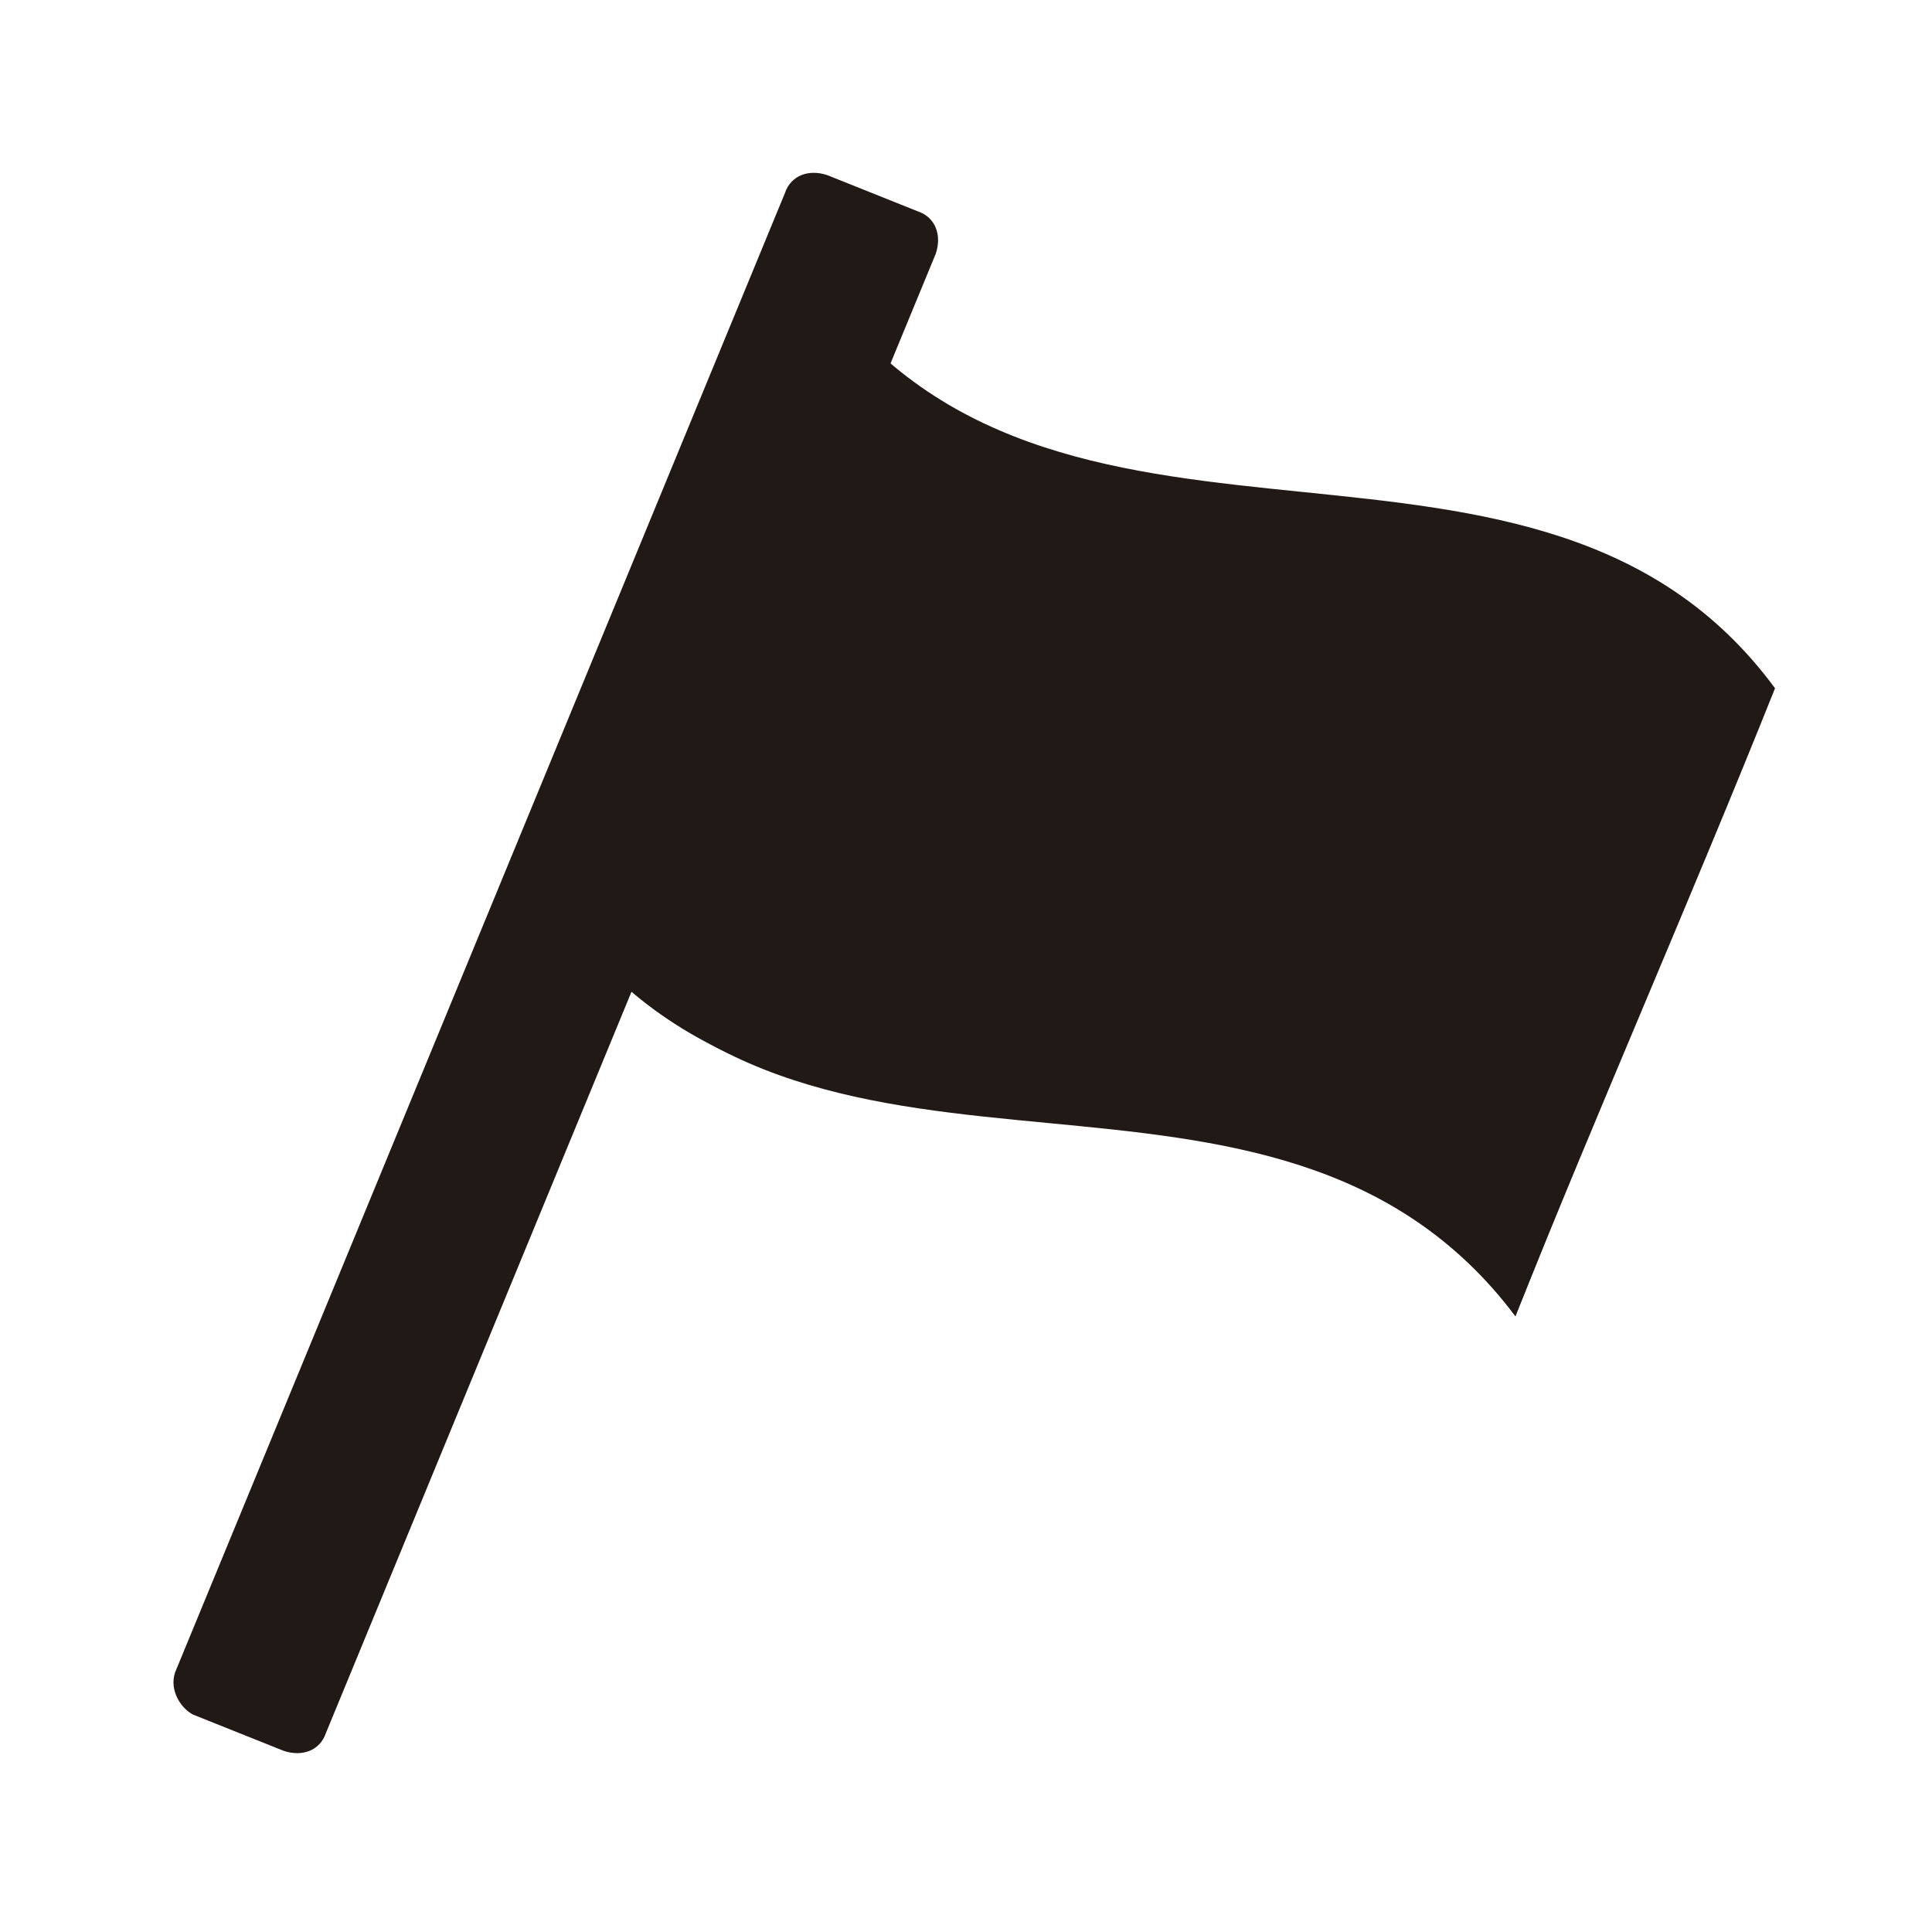
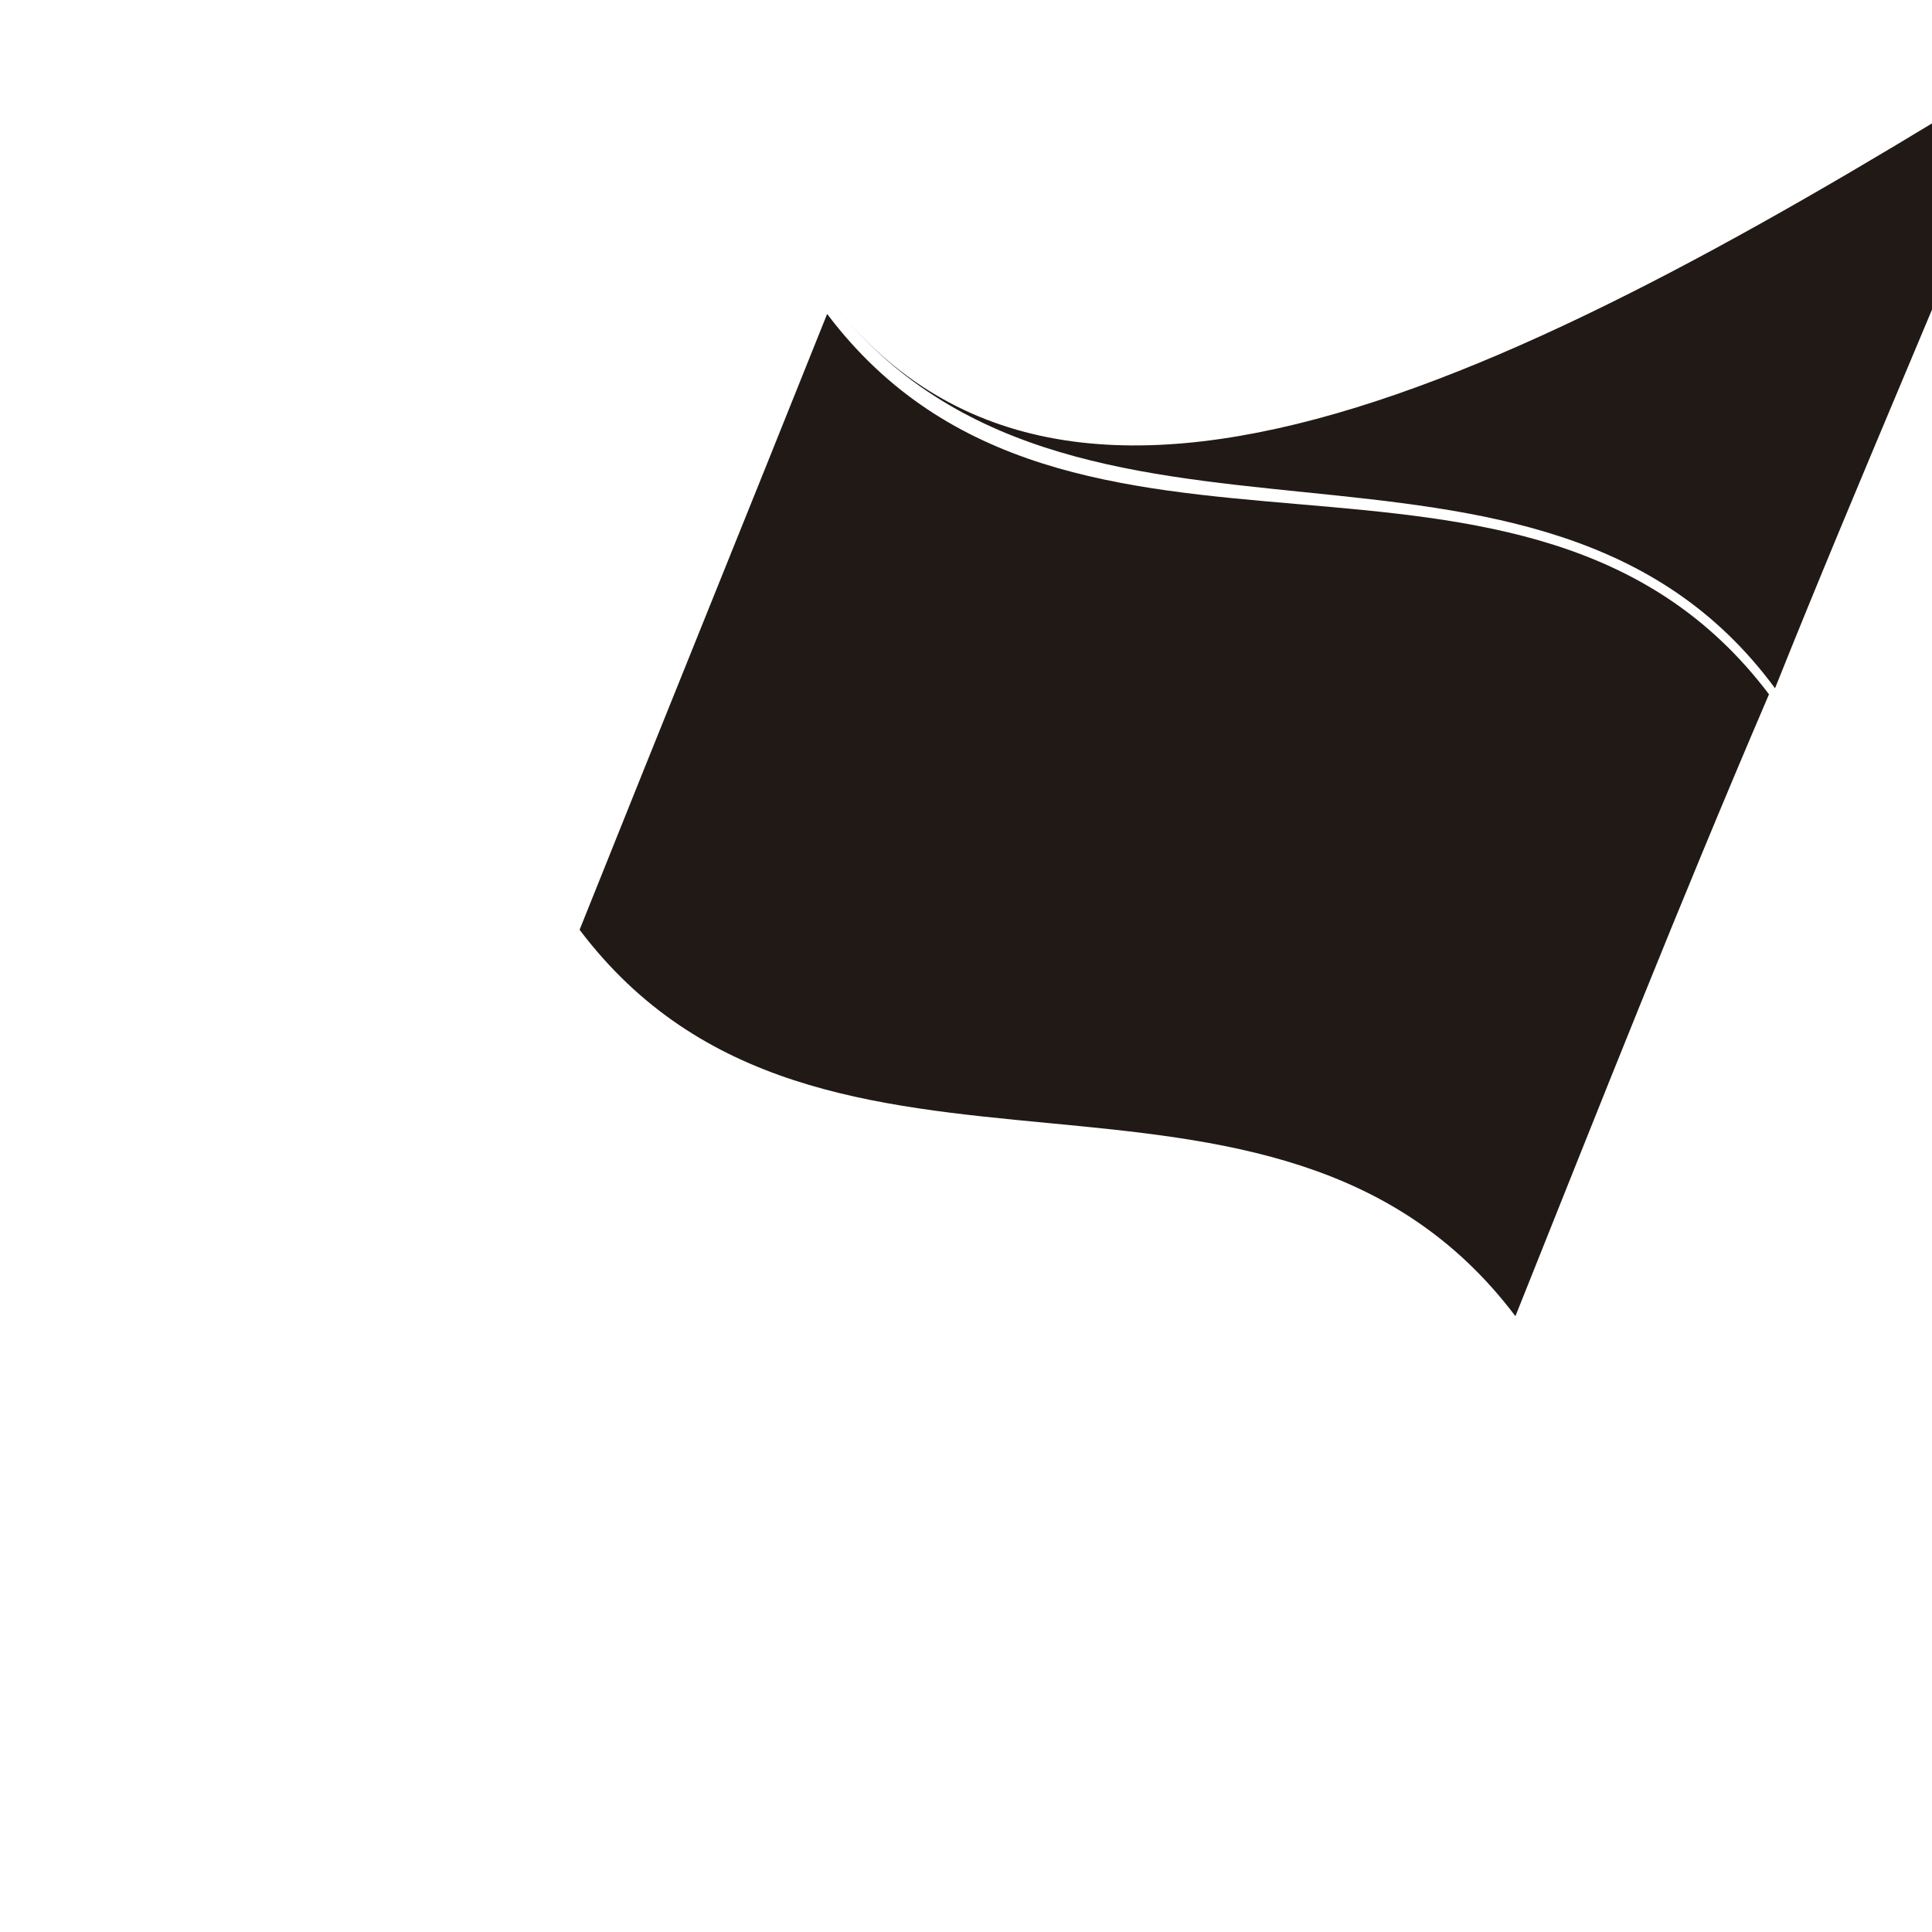
<svg xmlns="http://www.w3.org/2000/svg" version="1.1" id="motico" x="0px" y="0px" viewBox="0 0 32 32" style="enable-background:new 0 0 32 32;" xml:space="preserve">
  <style type="text/css">
	.st0{fill:#211915;}
</style>
-   <path class="st0" d="M4.7,29l-1.5-0.6C3,28.3,2.8,28,2.9,27.7L13,3.2c0.1-0.3,0.4-0.4,0.7-0.3l1.5,0.6c0.3,0.1,0.4,0.4,0.3,0.7  L5.4,28.7C5.3,29,5,29.1,4.7,29z" />
  <g>
    <path class="st0" d="M13.7,5.2c-1.4,3.5-2.7,6.7-4.1,10.2c4,5.3,11.5,1.1,15.5,6.4c1.4-3.5,2.7-6.8,4.2-10.3   C25.3,6.2,17.7,10.5,13.7,5.2z" />
-     <path class="st0" d="M13.7,4.9c-1.4,3.5-2.9,6.9-4.3,10.4c4,5.3,11.8,1.2,15.7,6.5c1.4-3.5,2.9-6.9,4.3-10.4   C25.5,6.1,17.7,10.2,13.7,4.9z M25,21c-4-4.6-11.3-1.1-15.2-5.8c1.3-3.2,2.6-6.4,4-9.6C17.7,10.3,25,6.8,29,11.4   C27.7,14.6,26.3,17.8,25,21z" />
+     <path class="st0" d="M13.7,4.9c4,5.3,11.8,1.2,15.7,6.5c1.4-3.5,2.9-6.9,4.3-10.4   C25.5,6.1,17.7,10.2,13.7,4.9z M25,21c-4-4.6-11.3-1.1-15.2-5.8c1.3-3.2,2.6-6.4,4-9.6C17.7,10.3,25,6.8,29,11.4   C27.7,14.6,26.3,17.8,25,21z" />
  </g>
</svg>